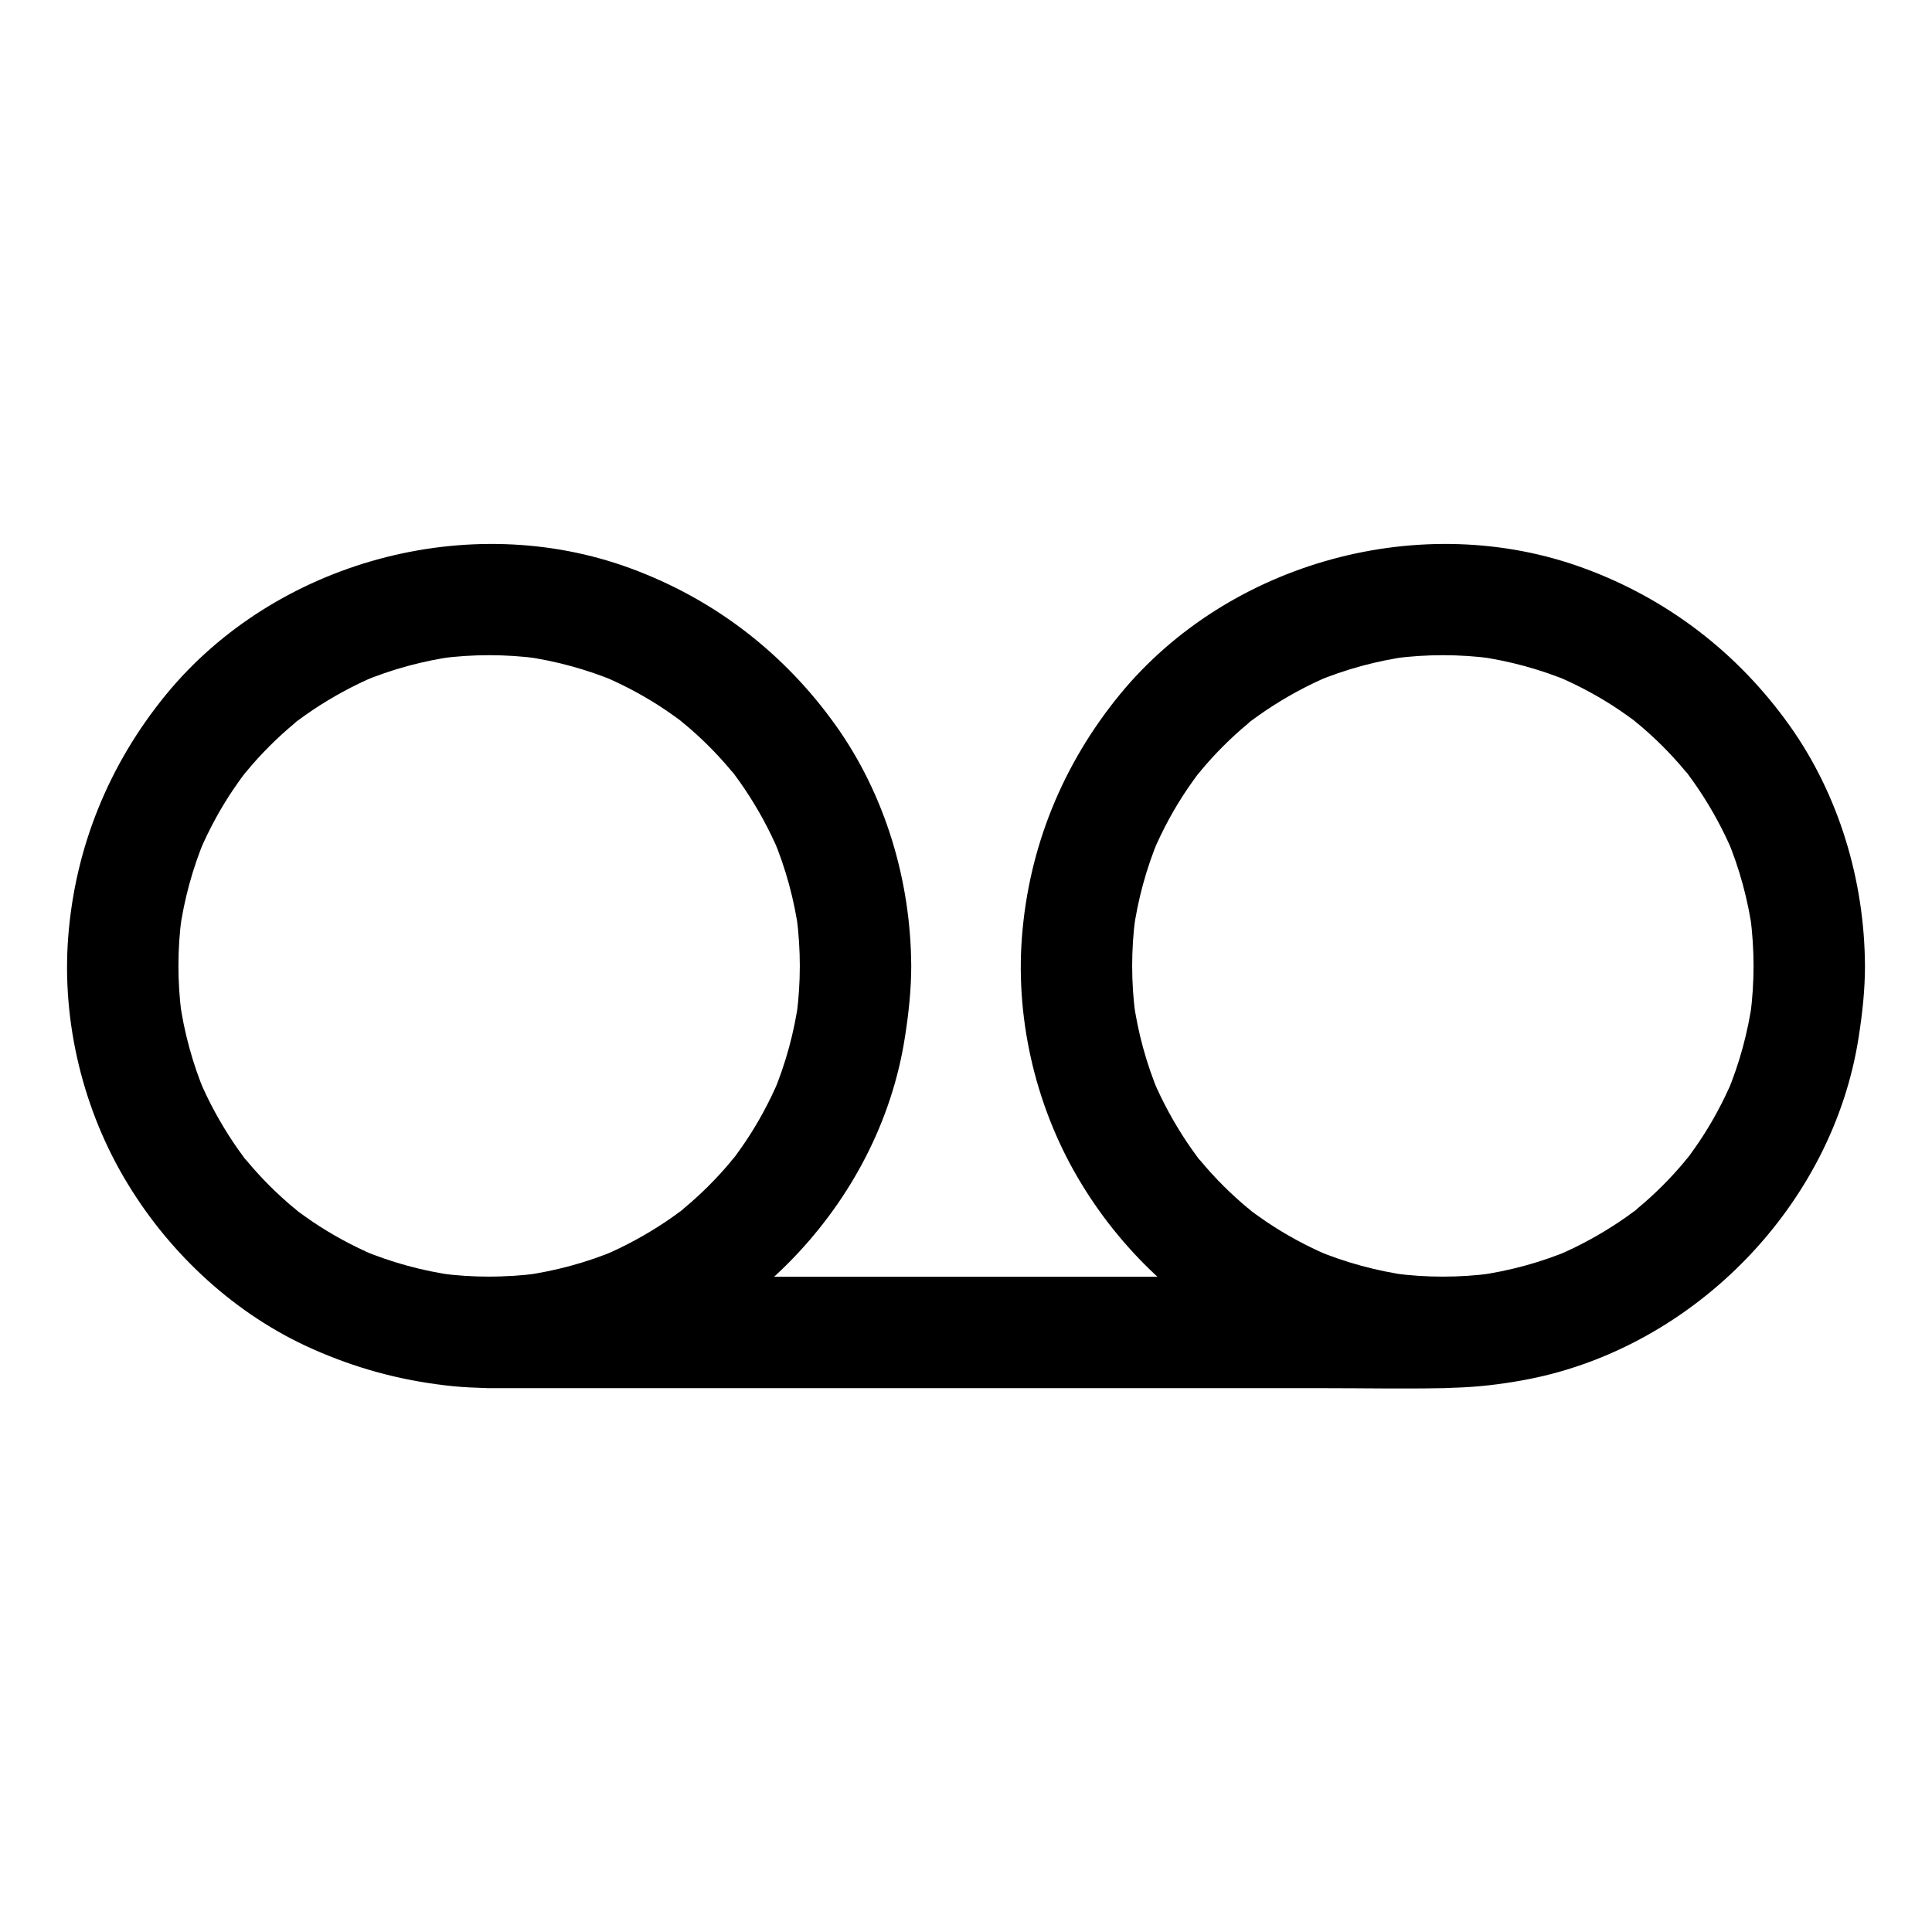
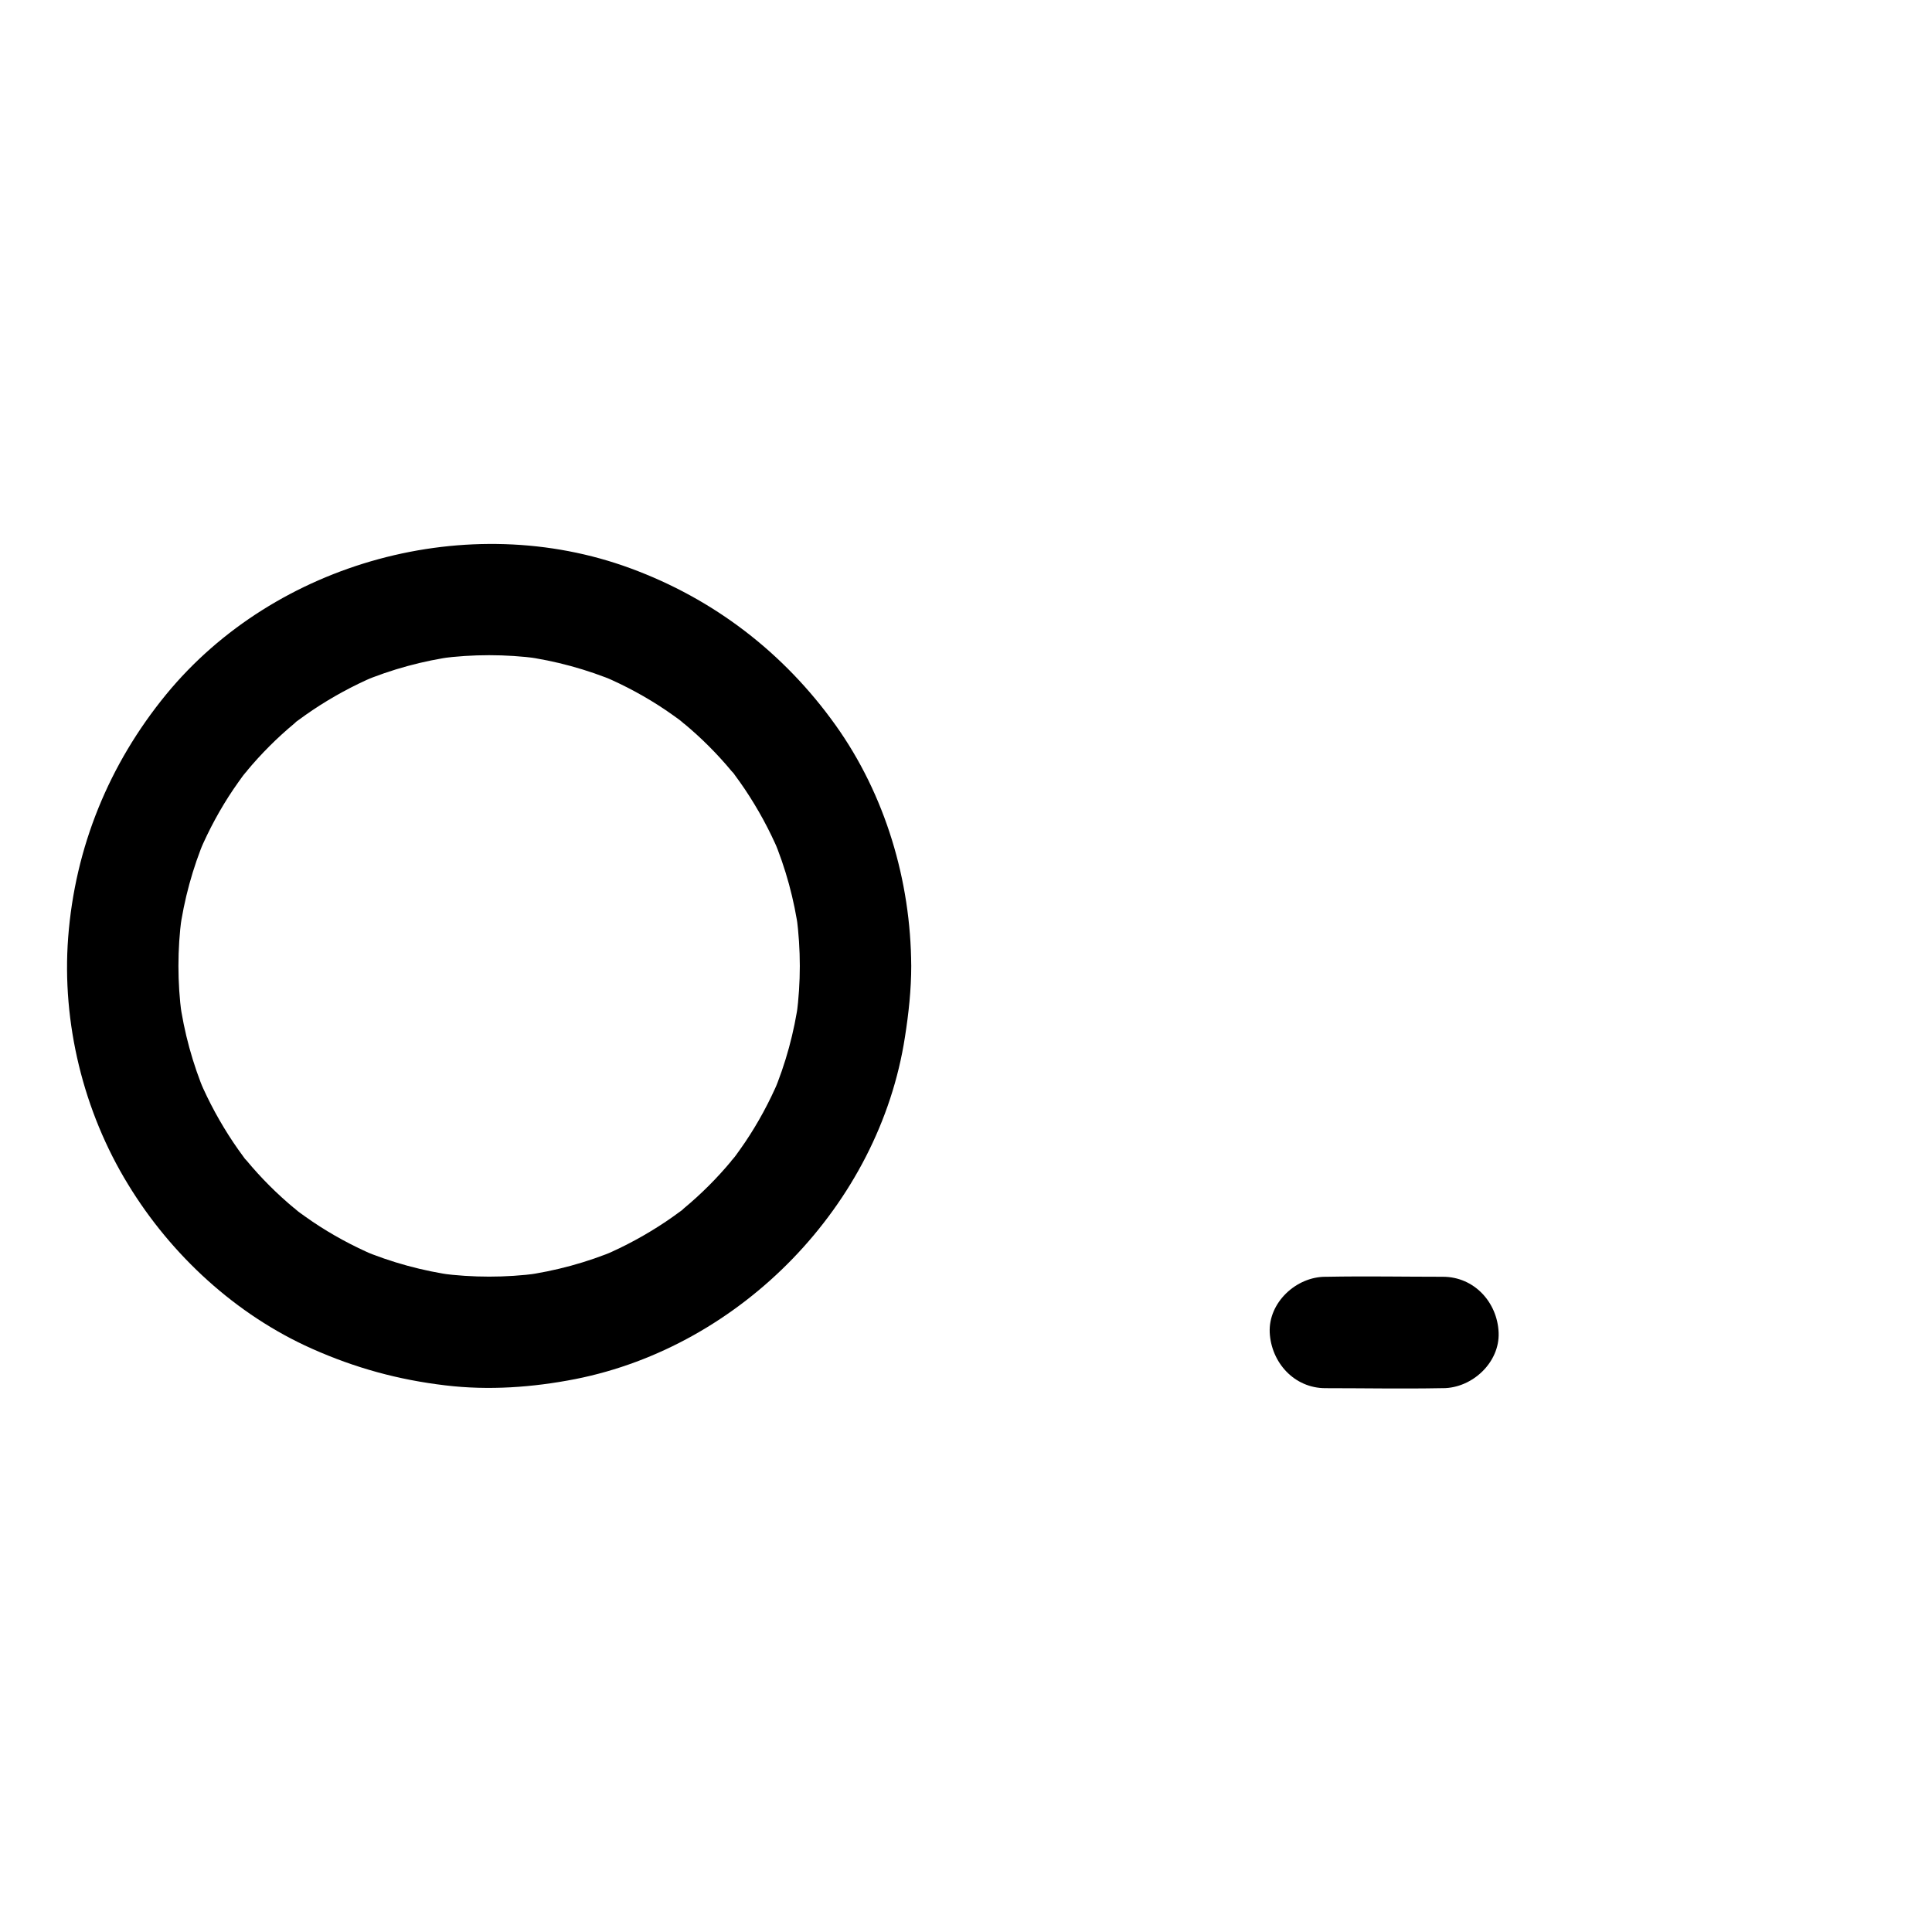
<svg xmlns="http://www.w3.org/2000/svg" fill="#000000" width="800px" height="800px" version="1.1" viewBox="144 144 512 512">
  <g>
    <path d="m355.96 400c0 4.328-0.297 8.66-0.836 12.941 0.195-1.328 0.344-2.609 0.543-3.938-1.18 8.562-3.445 16.875-6.789 24.848 0.492-1.18 0.984-2.363 1.477-3.543-2.461 5.758-5.461 11.316-8.953 16.48-0.836 1.23-1.723 2.461-2.609 3.691-0.641 0.887-2.363 2.754 0.738-0.934-0.543 0.641-1.082 1.328-1.625 2.016-1.918 2.312-3.938 4.527-6.051 6.641-2.117 2.117-4.328 4.133-6.641 6.051-0.395 0.344-1.523 1.574-2.016 1.625 0.641-0.051 3.246-2.461 0.934-0.738-1.23 0.887-2.41 1.77-3.691 2.609-5.215 3.492-10.727 6.496-16.48 8.953 1.18-0.492 2.363-0.984 3.543-1.477-7.969 3.344-16.285 5.609-24.848 6.789 1.328-0.195 2.609-0.344 3.938-0.543-8.609 1.133-17.32 1.133-25.93 0 1.328 0.195 2.609 0.344 3.938 0.543-8.562-1.18-16.875-3.445-24.848-6.789 1.18 0.492 2.363 0.984 3.543 1.477-5.758-2.461-11.316-5.461-16.48-8.953-1.23-0.836-2.461-1.723-3.691-2.609-0.887-0.641-2.754-2.363 0.934 0.738-0.641-0.543-1.328-1.082-2.016-1.625-2.312-1.918-4.527-3.938-6.641-6.051-2.117-2.117-4.133-4.328-6.051-6.641-0.344-0.395-1.574-1.523-1.625-2.016 0.051 0.641 2.461 3.246 0.738 0.934-0.887-1.23-1.77-2.41-2.609-3.691-3.492-5.215-6.496-10.727-8.953-16.48 0.492 1.18 0.984 2.363 1.477 3.543-3.344-7.969-5.609-16.285-6.789-24.848 0.195 1.328 0.344 2.609 0.543 3.938-1.133-8.609-1.133-17.32 0-25.93-0.195 1.328-0.344 2.609-0.543 3.938 1.18-8.562 3.445-16.875 6.789-24.848-0.492 1.18-0.984 2.363-1.477 3.543 2.461-5.758 5.461-11.316 8.953-16.48 0.836-1.23 1.723-2.461 2.609-3.691 0.641-0.887 2.363-2.754-0.738 0.934 0.543-0.641 1.082-1.328 1.625-2.016 1.918-2.312 3.938-4.527 6.051-6.641 2.117-2.117 4.328-4.133 6.641-6.051 0.395-0.344 1.523-1.574 2.016-1.625-0.641 0.051-3.246 2.461-0.934 0.738 1.23-0.887 2.41-1.77 3.691-2.609 5.215-3.492 10.727-6.496 16.48-8.953-1.18 0.492-2.363 0.984-3.543 1.477 7.969-3.344 16.285-5.609 24.848-6.789-1.328 0.195-2.609 0.344-3.938 0.543 8.609-1.133 17.32-1.133 25.93 0-1.328-0.195-2.609-0.344-3.938-0.543 8.562 1.18 16.875 3.445 24.848 6.789-1.18-0.492-2.363-0.984-3.543-1.477 5.758 2.461 11.316 5.461 16.48 8.953 1.23 0.836 2.461 1.723 3.691 2.609 0.887 0.641 2.754 2.363-0.934-0.738 0.641 0.543 1.328 1.082 2.016 1.625 2.312 1.918 4.527 3.938 6.641 6.051 2.117 2.117 4.133 4.328 6.051 6.641 0.344 0.395 1.574 1.523 1.625 2.016-0.051-0.641-2.461-3.246-0.738-0.934 0.887 1.23 1.77 2.41 2.609 3.691 3.492 5.215 6.496 10.727 8.953 16.48-0.492-1.18-0.984-2.363-1.477-3.543 3.344 7.969 5.609 16.285 6.789 24.848-0.195-1.328-0.344-2.609-0.543-3.938 0.539 4.328 0.836 8.656 0.836 12.988 0.051 7.723 6.789 15.105 14.762 14.762 7.969-0.344 14.809-6.496 14.762-14.762-0.098-22.582-6.887-45.41-20.074-63.863-13.676-19.141-32.227-33.406-54.316-41.523-42.852-15.793-94.07-1.871-123.05 33.406-15.152 18.5-24.156 40.492-25.977 64.402-1.723 22.633 4.035 46.148 15.891 65.484 11.414 18.746 28.586 34.539 48.66 43.492 11.465 5.117 22.926 8.266 35.426 9.742 11.465 1.379 23.125 0.543 34.441-1.672 43.984-8.707 80.492-46.199 87.332-90.625 0.984-6.25 1.672-12.547 1.672-18.895 0.051-7.723-6.789-15.105-14.762-14.762-8.027 0.395-14.719 6.547-14.766 14.812z" />
-     <path d="m608.71 400c0 4.328-0.297 8.66-0.836 12.941 0.195-1.328 0.344-2.609 0.543-3.938-1.18 8.562-3.445 16.875-6.789 24.848 0.492-1.18 0.984-2.363 1.477-3.543-2.461 5.758-5.461 11.316-8.953 16.48-0.836 1.23-1.723 2.461-2.609 3.691-0.641 0.887-2.363 2.754 0.738-0.934-0.543 0.641-1.082 1.328-1.625 2.016-1.918 2.312-3.938 4.527-6.051 6.641-2.117 2.117-4.328 4.133-6.641 6.051-0.395 0.344-1.523 1.574-2.016 1.625 0.641-0.051 3.246-2.461 0.934-0.738-1.23 0.887-2.41 1.77-3.691 2.609-5.215 3.492-10.727 6.496-16.48 8.953 1.18-0.492 2.363-0.984 3.543-1.477-7.969 3.344-16.285 5.609-24.848 6.789 1.328-0.195 2.609-0.344 3.938-0.543-8.609 1.133-17.32 1.133-25.93 0 1.328 0.195 2.609 0.344 3.938 0.543-8.562-1.18-16.875-3.445-24.848-6.789 1.18 0.492 2.363 0.984 3.543 1.477-5.758-2.461-11.316-5.461-16.48-8.953-1.23-0.836-2.461-1.723-3.691-2.609-0.887-0.641-2.754-2.363 0.934 0.738-0.641-0.543-1.328-1.082-2.016-1.625-2.312-1.918-4.527-3.938-6.641-6.051-2.117-2.117-4.133-4.328-6.051-6.641-0.344-0.395-1.574-1.523-1.625-2.016 0.051 0.641 2.461 3.246 0.738 0.934-0.887-1.23-1.77-2.41-2.609-3.691-3.492-5.215-6.496-10.727-8.953-16.48 0.492 1.18 0.984 2.363 1.477 3.543-3.344-7.969-5.609-16.285-6.789-24.848 0.195 1.328 0.344 2.609 0.543 3.938-1.133-8.609-1.133-17.32 0-25.93-0.195 1.328-0.344 2.609-0.543 3.938 1.18-8.562 3.445-16.875 6.789-24.848-0.492 1.18-0.984 2.363-1.477 3.543 2.461-5.758 5.461-11.316 8.953-16.48 0.836-1.23 1.723-2.461 2.609-3.691 0.641-0.887 2.363-2.754-0.738 0.934 0.543-0.641 1.082-1.328 1.625-2.016 1.918-2.312 3.938-4.527 6.051-6.641 2.117-2.117 4.328-4.133 6.641-6.051 0.395-0.344 1.523-1.574 2.016-1.625-0.641 0.051-3.246 2.461-0.934 0.738 1.23-0.887 2.41-1.77 3.691-2.609 5.215-3.492 10.727-6.496 16.48-8.953-1.18 0.492-2.363 0.984-3.543 1.477 7.969-3.344 16.285-5.609 24.848-6.789-1.328 0.195-2.609 0.344-3.938 0.543 8.609-1.133 17.32-1.133 25.93 0-1.328-0.195-2.609-0.344-3.938-0.543 8.562 1.18 16.875 3.445 24.848 6.789-1.18-0.492-2.363-0.984-3.543-1.477 5.758 2.461 11.316 5.461 16.48 8.953 1.23 0.836 2.461 1.723 3.691 2.609 0.887 0.641 2.754 2.363-0.934-0.738 0.641 0.543 1.328 1.082 2.016 1.625 2.312 1.918 4.527 3.938 6.641 6.051 2.117 2.117 4.133 4.328 6.051 6.641 0.344 0.395 1.574 1.523 1.625 2.016-0.051-0.641-2.461-3.246-0.738-0.934 0.887 1.23 1.77 2.41 2.609 3.691 3.492 5.215 6.496 10.727 8.953 16.48-0.492-1.18-0.984-2.363-1.477-3.543 3.344 7.969 5.609 16.285 6.789 24.848-0.195-1.328-0.344-2.609-0.543-3.938 0.539 4.328 0.836 8.656 0.836 12.988 0.051 7.723 6.789 15.105 14.762 14.762 7.969-0.344 14.809-6.496 14.762-14.762-0.098-22.582-6.887-45.41-20.074-63.863-13.676-19.141-32.227-33.406-54.316-41.523-42.852-15.793-94.07-1.871-123.05 33.406-15.152 18.5-24.156 40.492-25.977 64.402-1.723 22.633 4.035 46.148 15.891 65.484 11.414 18.746 28.586 34.539 48.66 43.492 11.465 5.117 22.926 8.266 35.426 9.742 11.465 1.379 23.125 0.543 34.441-1.672 43.984-8.707 80.492-46.199 87.332-90.625 0.984-6.25 1.672-12.547 1.672-18.895 0.051-7.723-6.789-15.105-14.762-14.762-8.027 0.395-14.719 6.547-14.766 14.812z" />
-     <path d="m273.6 511.88h25.289 60.223 73.012 63.125c10.234 0 20.469 0.195 30.699 0h0.441c7.723 0 15.105-6.789 14.762-14.762-0.344-8.02-6.496-14.762-14.762-14.762h-25.289-60.223-73.012-63.125c-10.234 0-20.469-0.195-30.699 0h-0.441c-7.723 0-15.105 6.789-14.762 14.762 0.398 7.973 6.496 14.762 14.762 14.762z" />
+     <path d="m273.6 511.88h25.289 60.223 73.012 63.125c10.234 0 20.469 0.195 30.699 0h0.441c7.723 0 15.105-6.789 14.762-14.762-0.344-8.02-6.496-14.762-14.762-14.762c-10.234 0-20.469-0.195-30.699 0h-0.441c-7.723 0-15.105 6.789-14.762 14.762 0.398 7.973 6.496 14.762 14.762 14.762z" />
  </g>
</svg>